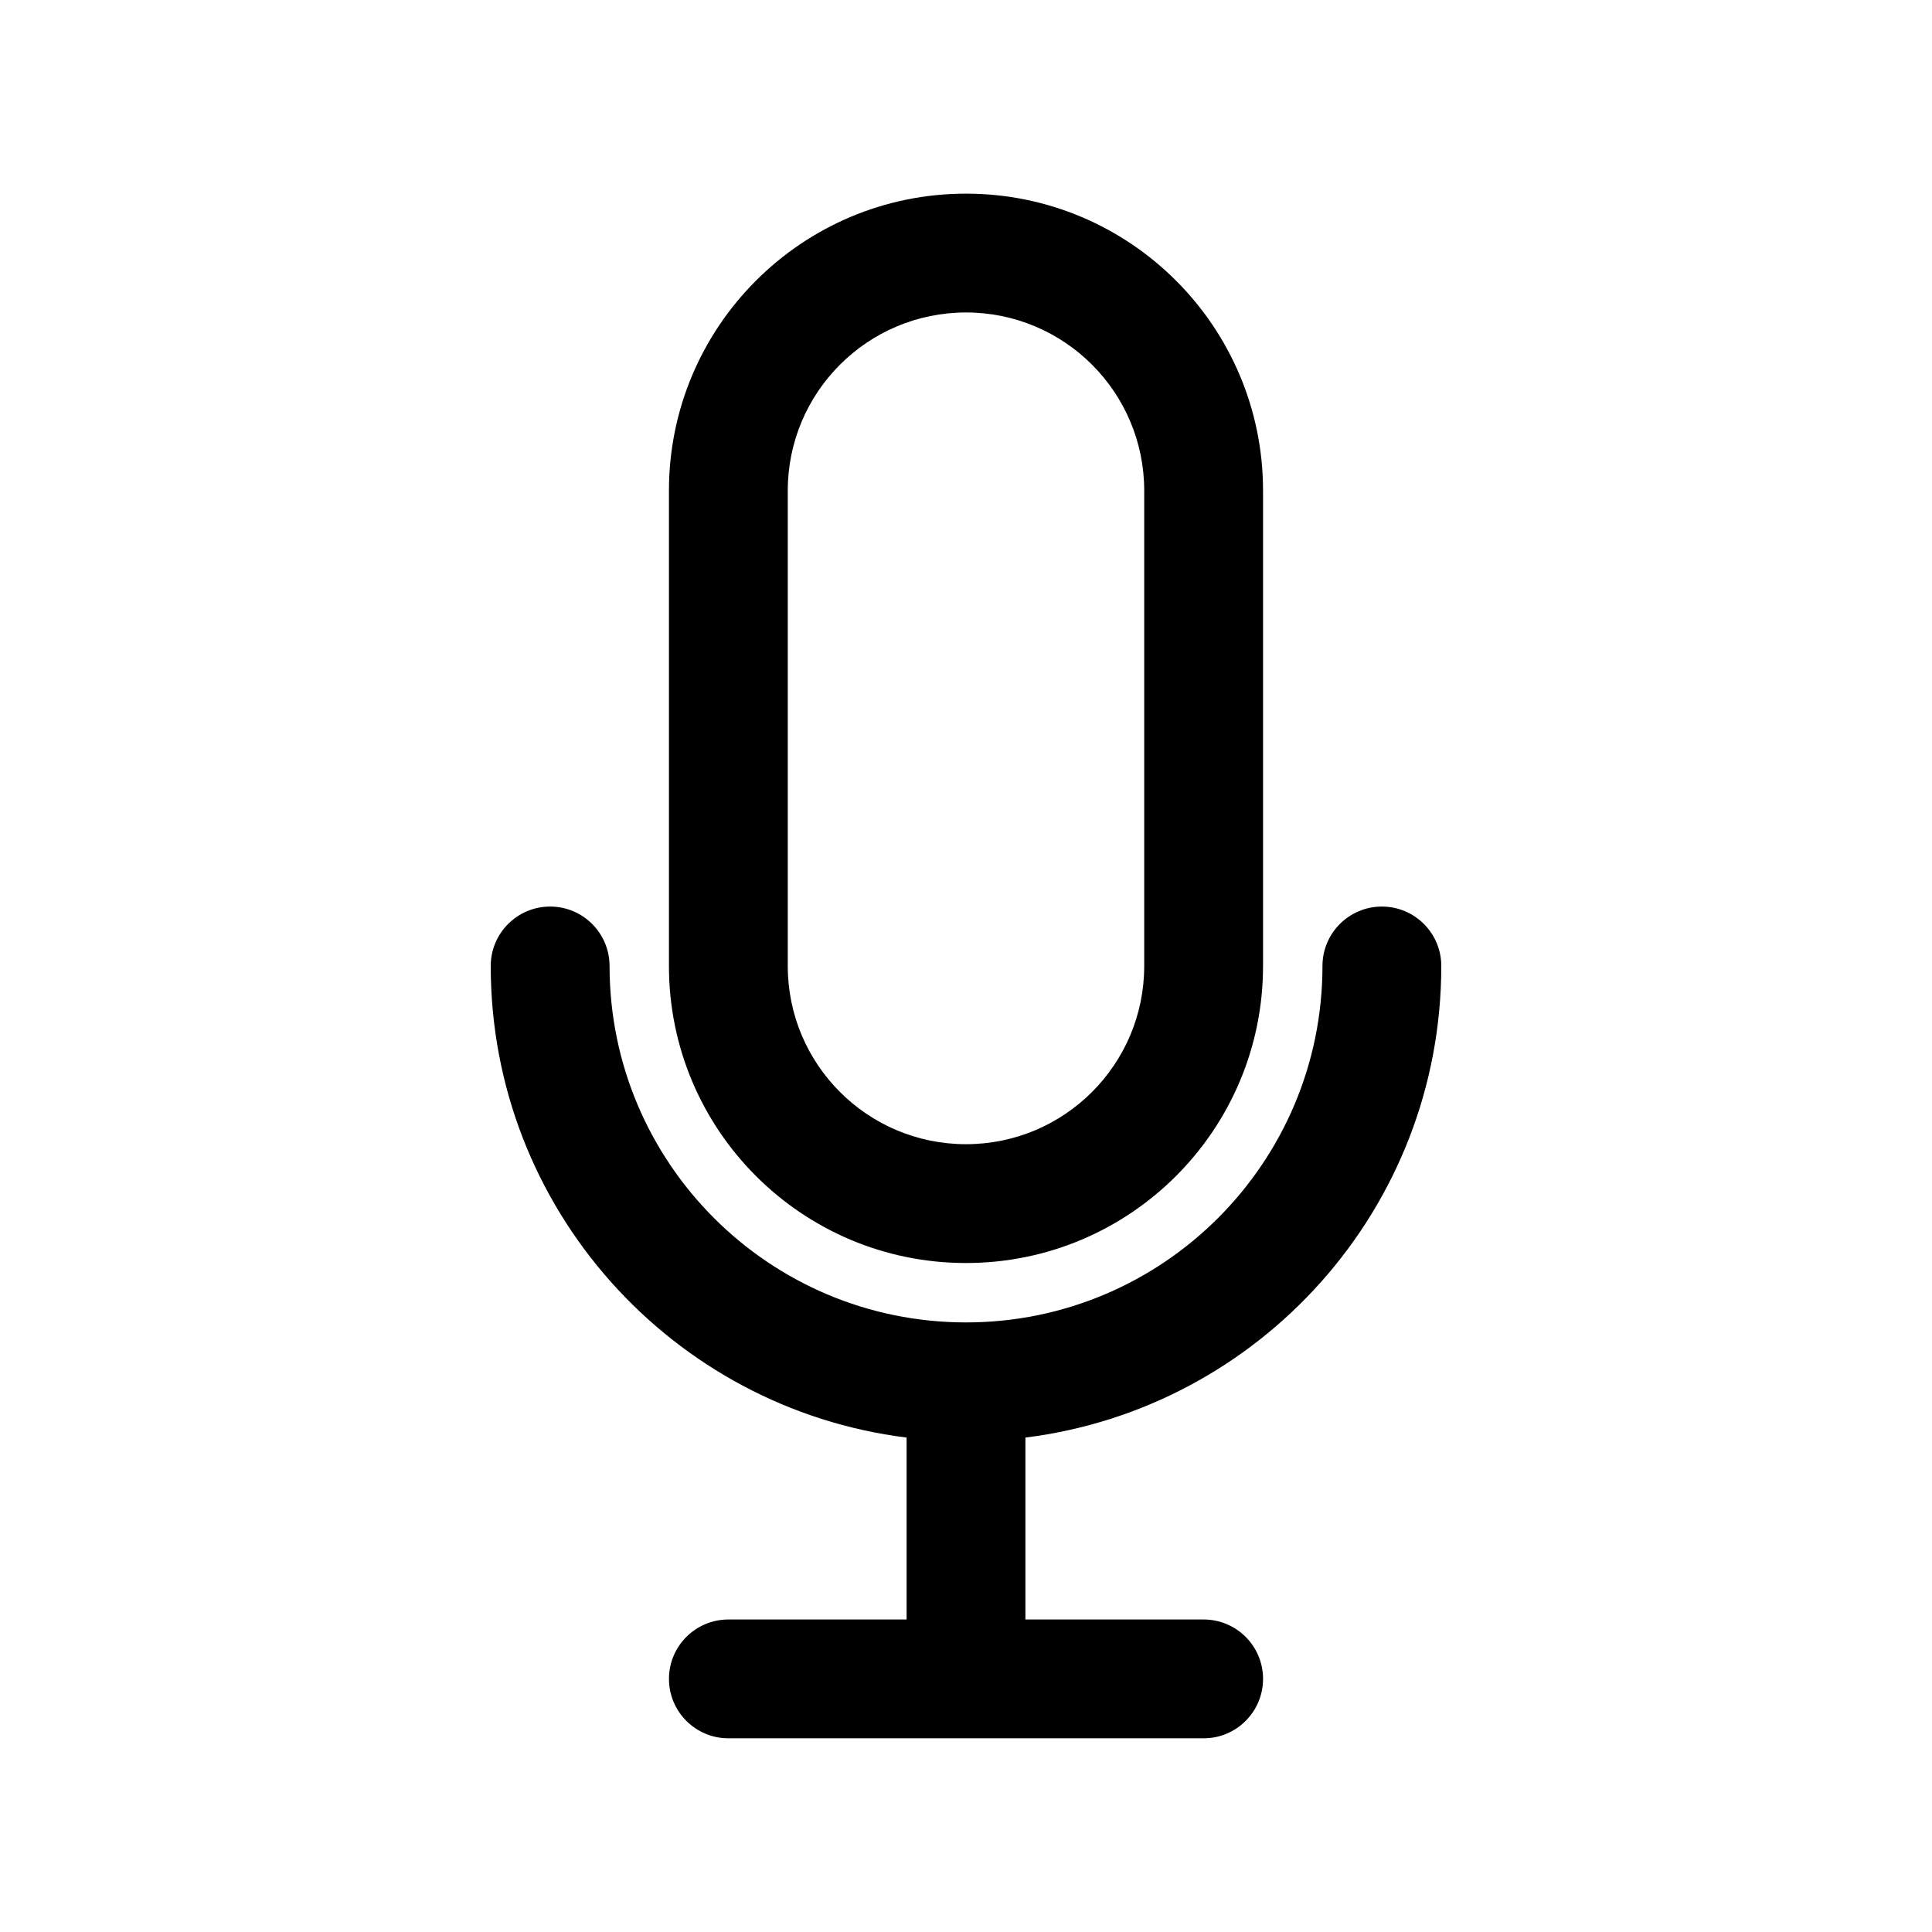
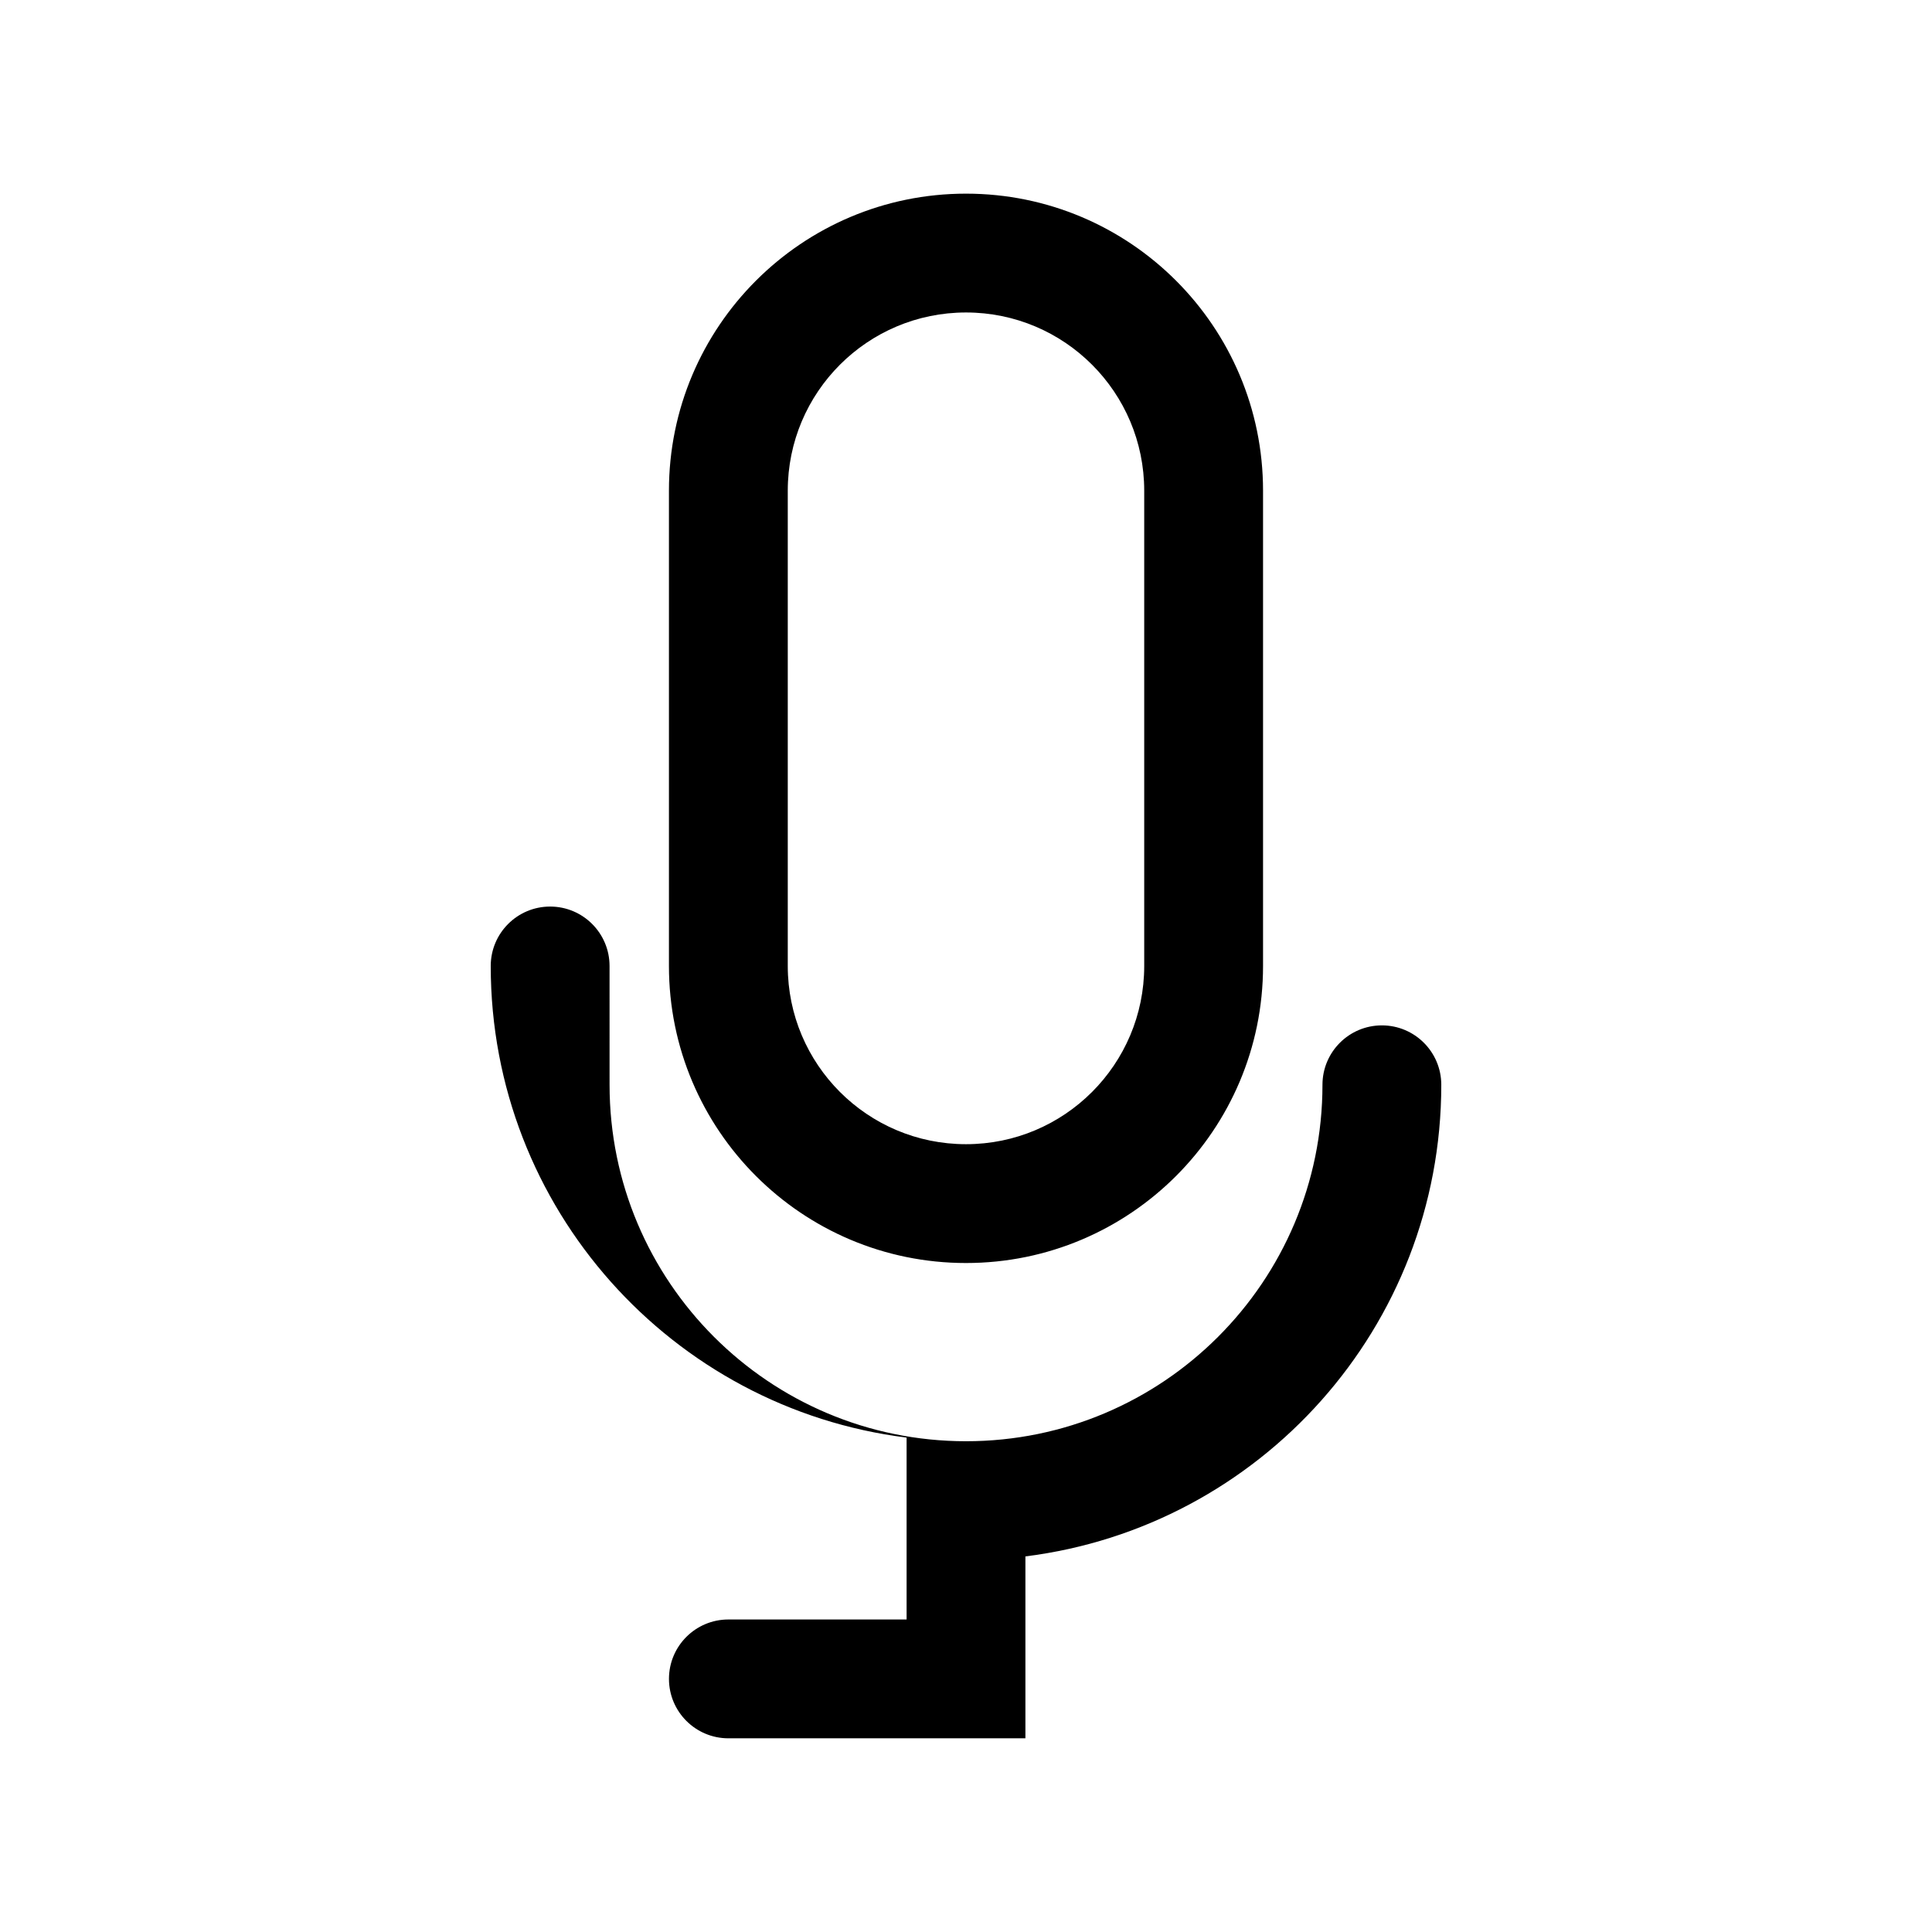
<svg xmlns="http://www.w3.org/2000/svg" fill="#000000" width="800px" height="800px" version="1.1" viewBox="144 144 512 512">
-   <path d="m400 195.32c-43.477 0-78.723 35.246-78.723 78.723v125.95c0 43.473 35.246 78.719 78.723 78.719 43.473 0 78.719-35.246 78.719-78.719v-125.95c0-43.477-35.246-78.723-78.719-78.723zm-47.234 78.723c0-26.086 21.148-47.234 47.234-47.234s47.23 21.148 47.23 47.234v125.95c0 26.086-21.145 47.23-47.23 47.23s-47.234-21.145-47.234-47.23zm-47.23 125.95c0-8.695-7.051-15.746-15.746-15.746-8.695 0-15.742 7.051-15.742 15.746 0 64.227 48.078 117.23 110.21 124.98v48.207h-47.23c-8.695 0-15.746 7.051-15.746 15.742 0 8.695 7.051 15.746 15.746 15.746h125.95c8.691 0 15.742-7.051 15.742-15.746 0-8.691-7.051-15.742-15.742-15.742h-47.234v-48.207c62.133-7.746 110.21-60.75 110.21-124.98 0-8.695-7.047-15.746-15.742-15.746-8.695 0-15.746 7.051-15.746 15.746 0 52.168-42.293 94.461-94.461 94.461-52.172 0-94.465-42.293-94.465-94.461z" fill-rule="evenodd" />
+   <path d="m400 195.32c-43.477 0-78.723 35.246-78.723 78.723v125.95c0 43.473 35.246 78.719 78.723 78.719 43.473 0 78.719-35.246 78.719-78.719v-125.95c0-43.477-35.246-78.723-78.719-78.723zm-47.234 78.723c0-26.086 21.148-47.234 47.234-47.234s47.23 21.148 47.23 47.234v125.95c0 26.086-21.145 47.23-47.23 47.23s-47.234-21.145-47.234-47.23zm-47.23 125.95c0-8.695-7.051-15.746-15.746-15.746-8.695 0-15.742 7.051-15.742 15.746 0 64.227 48.078 117.23 110.21 124.98v48.207h-47.23c-8.695 0-15.746 7.051-15.746 15.742 0 8.695 7.051 15.746 15.746 15.746h125.95h-47.234v-48.207c62.133-7.746 110.21-60.75 110.21-124.98 0-8.695-7.047-15.746-15.742-15.746-8.695 0-15.746 7.051-15.746 15.746 0 52.168-42.293 94.461-94.461 94.461-52.172 0-94.465-42.293-94.465-94.461z" fill-rule="evenodd" />
</svg>